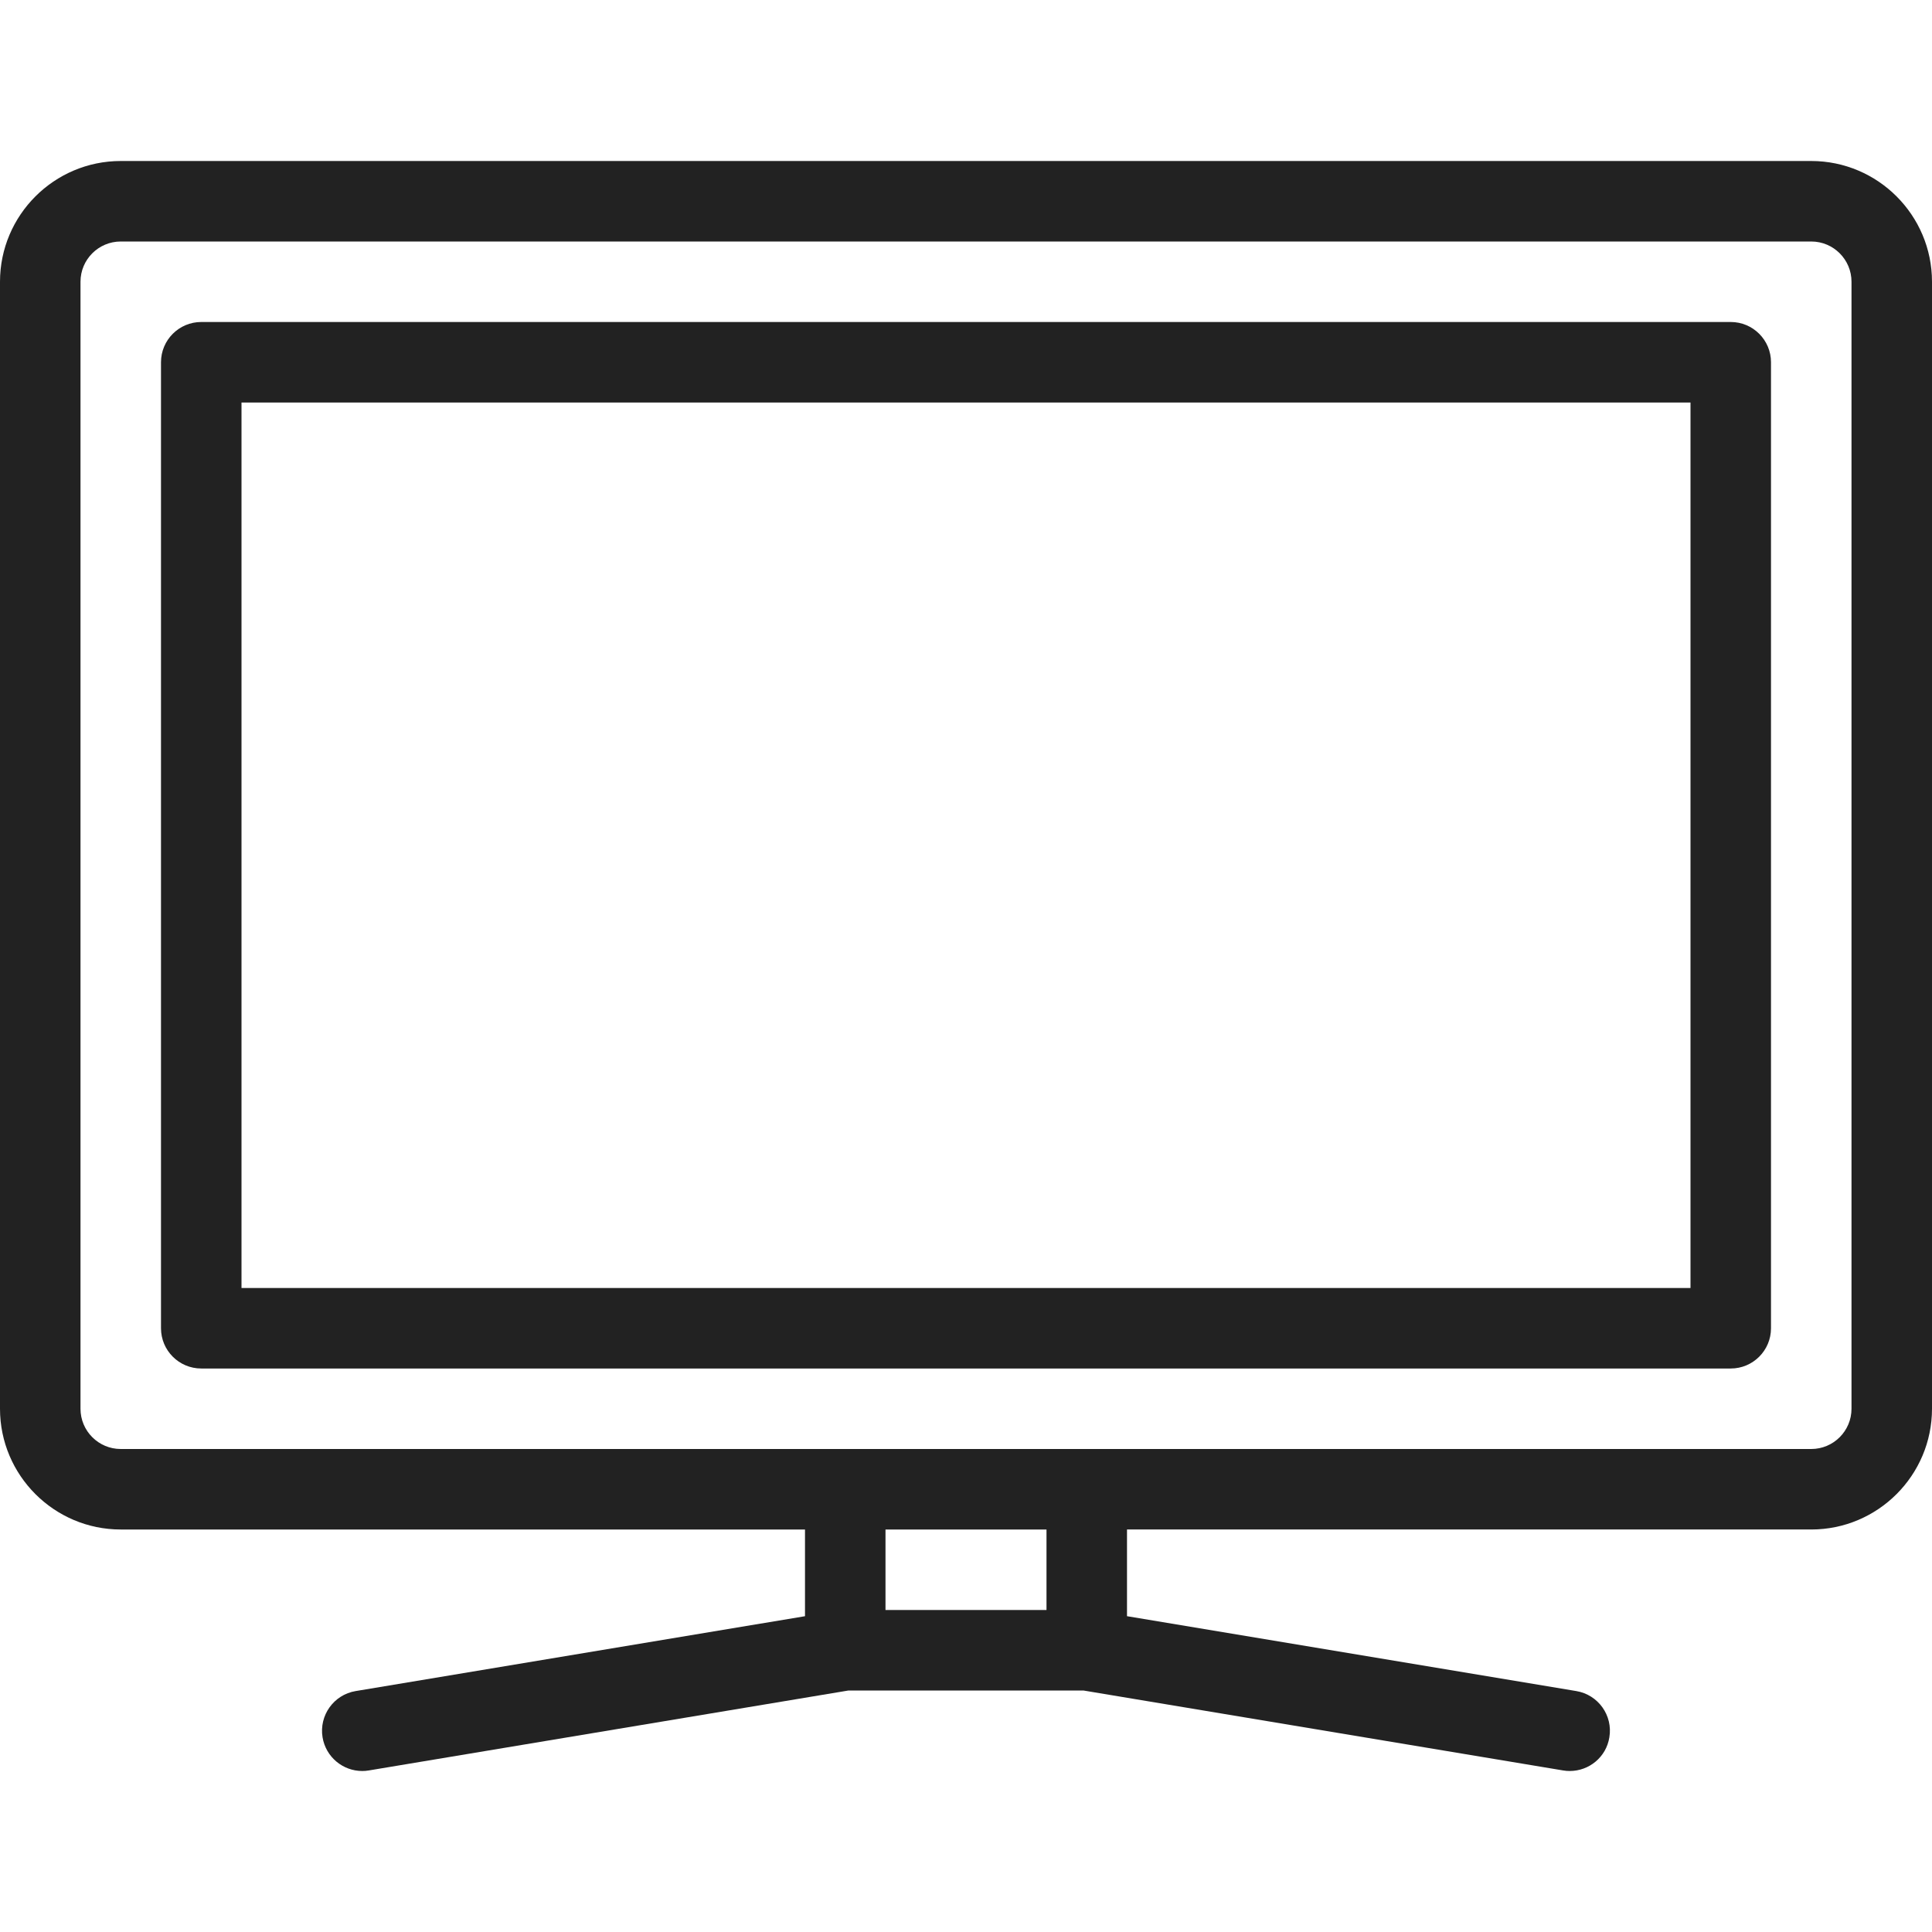
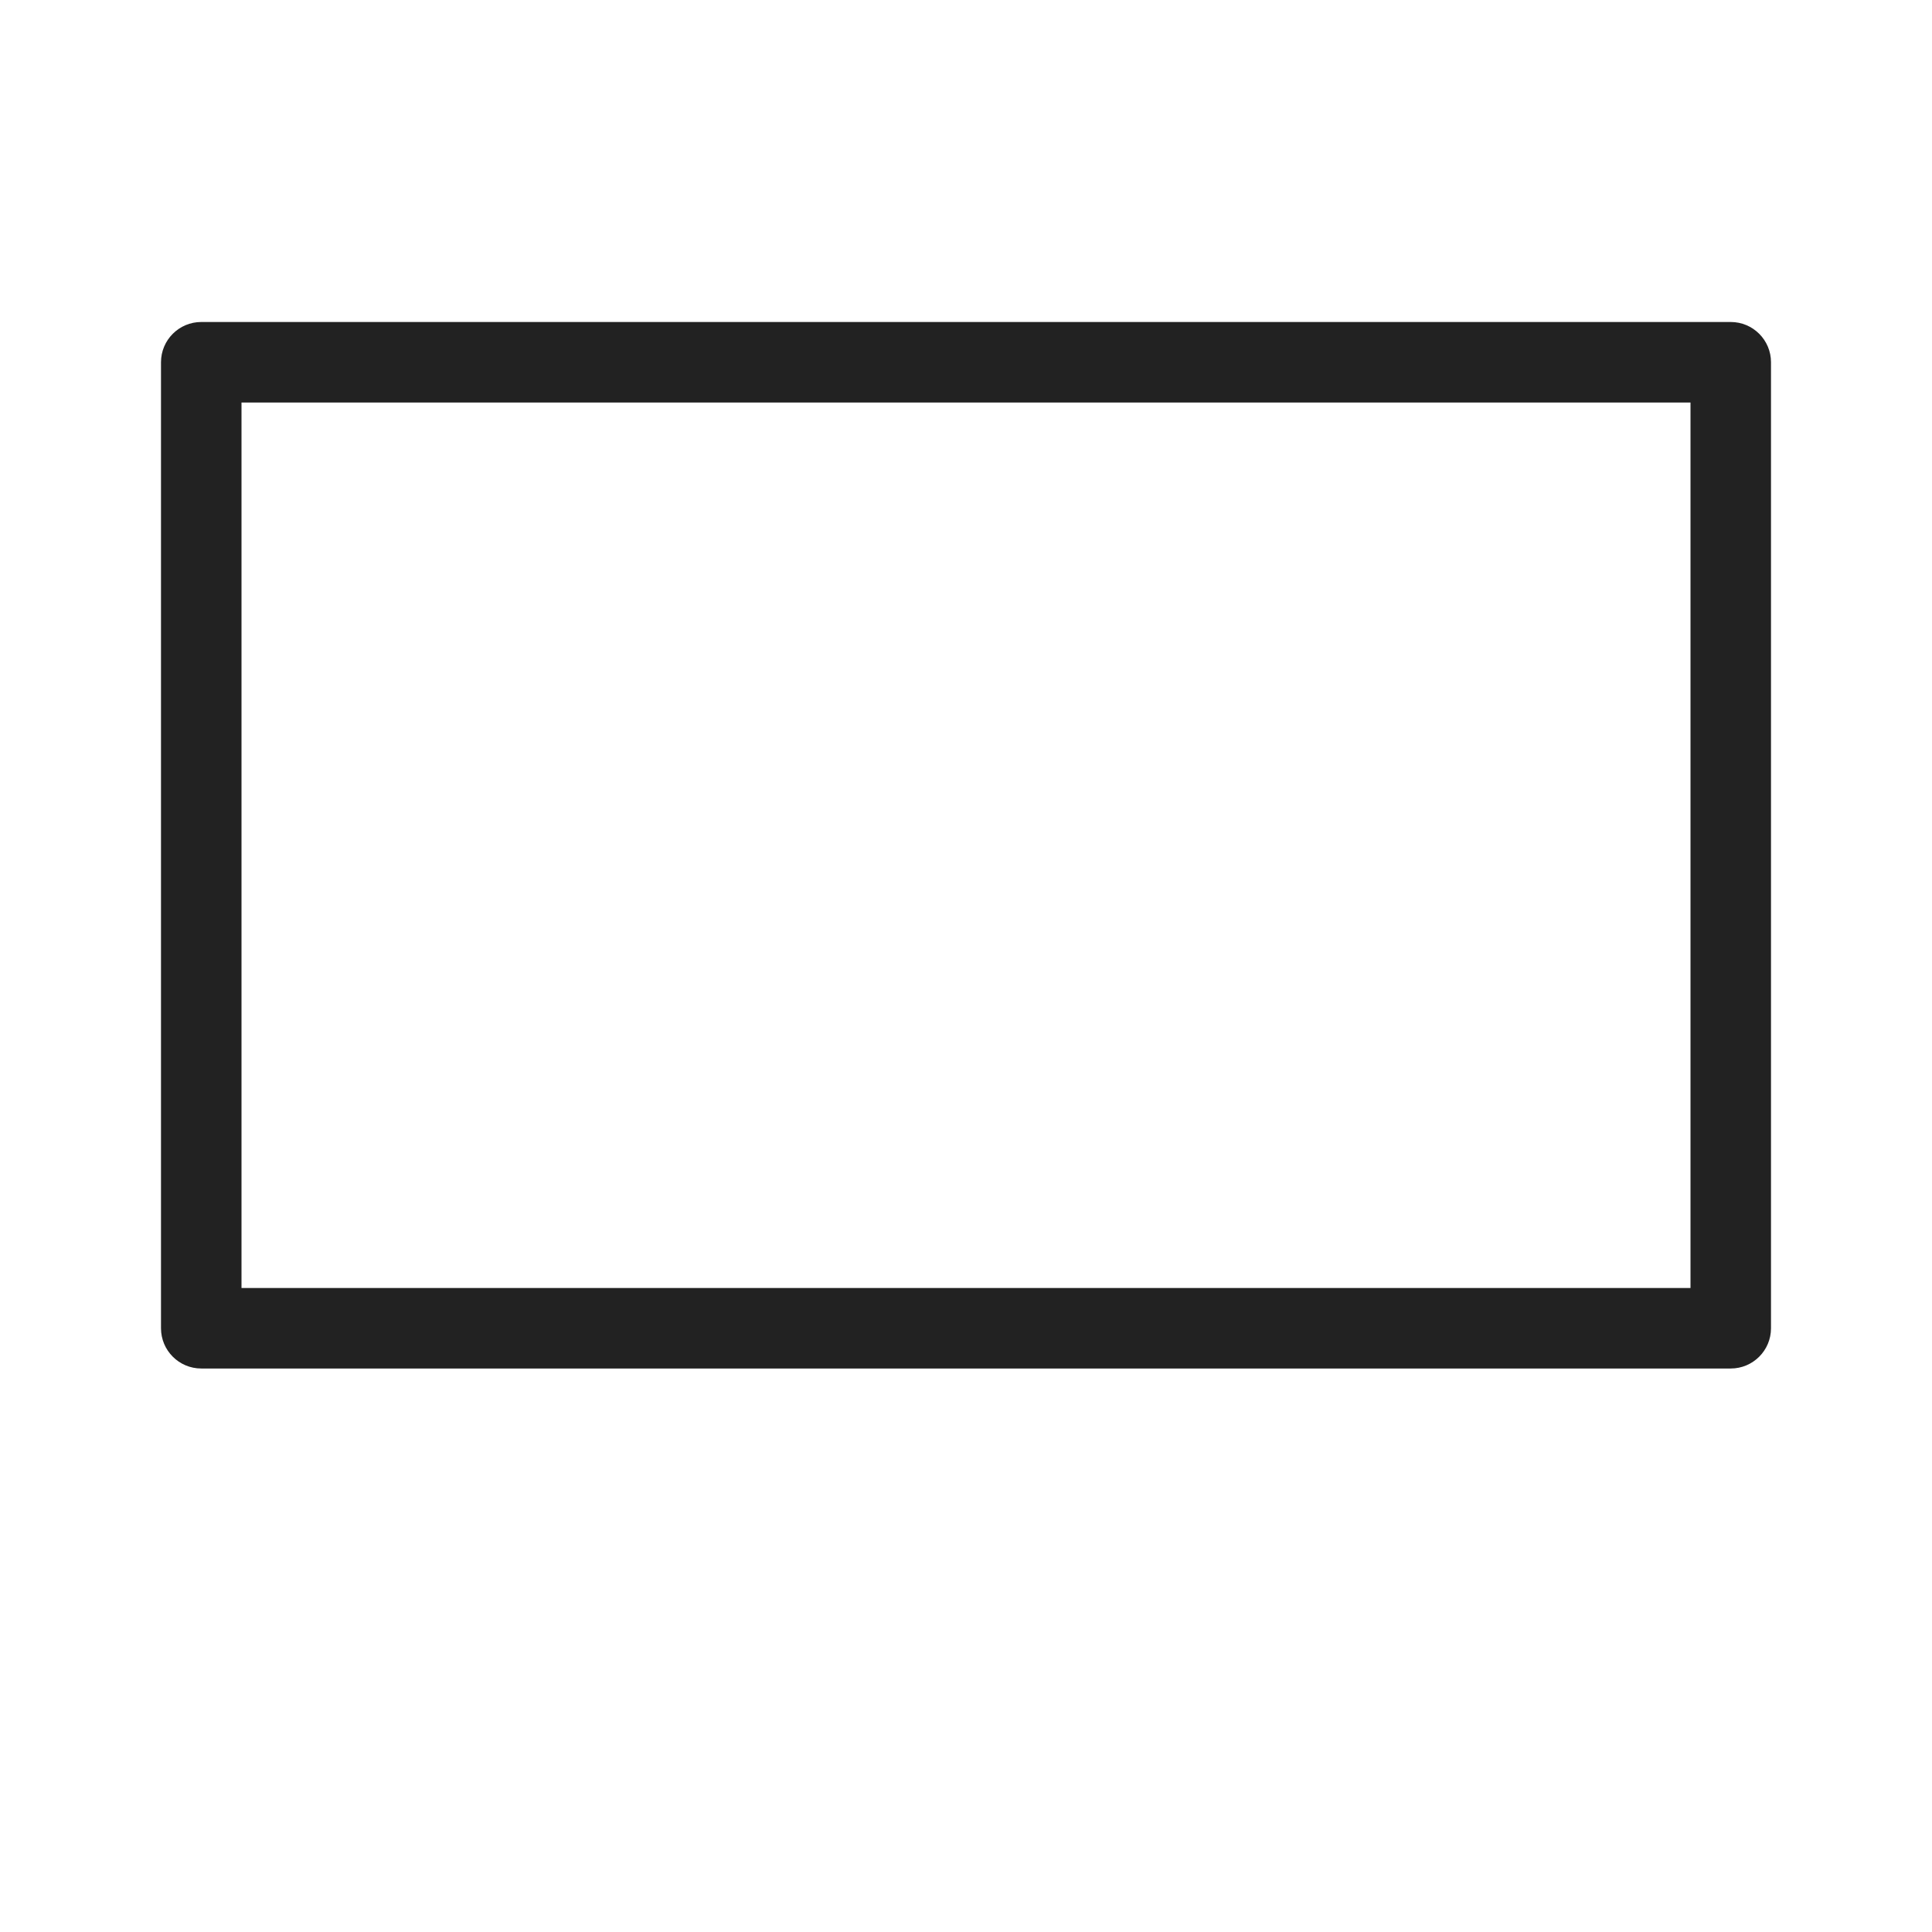
<svg xmlns="http://www.w3.org/2000/svg" version="1.1" viewBox="0 0 512 512" xml:space="preserve">
  <g>
    <g>
      <g>
-         <path fill="#222222" d="M480,42.667H32c-17.643,0-32,14.357-32,32v298.667c0,17.643,14.357,32,32,32h181.333v22.976l-119.083,19.84c-5.803,0.96-9.728,6.464-8.768,12.267c0.875,5.227,5.397,8.917,10.517,8.917c0.576,0,1.152-0.043,1.749-0.149L224.853,448h62.272l127.104,21.184c0.597,0.107,1.195,0.149,1.771,0.149c5.141,0,9.664-3.691,10.496-8.917c0.981-5.803-2.965-11.307-8.768-12.267l-119.061-19.84v-22.976H480c17.643,0,32-14.357,32-32V74.667C512,57.024,497.643,42.667,480,42.667z M277.333,426.667h-42.667v-21.333h42.667V426.667z M490.667,373.333c0,5.888-4.779,10.667-10.667,10.667H32c-5.888,0-10.667-4.779-10.667-10.667V74.667C21.333,68.779,26.112,64,32,64h448c5.888,0,10.667,4.779,10.667,10.667V373.333z" />
        <path fill="#222222" d="M458.667,85.333H53.333c-5.888,0-10.667,4.779-10.667,10.667v256c0,5.888,4.779,10.667,10.667,10.667h405.333c5.888,0,10.667-4.779,10.667-10.667V96C469.333,90.112,464.555,85.333,458.667,85.333z M448,341.333H64V106.667h384V341.333z" />
      </g>
    </g>
  </g>
</svg>